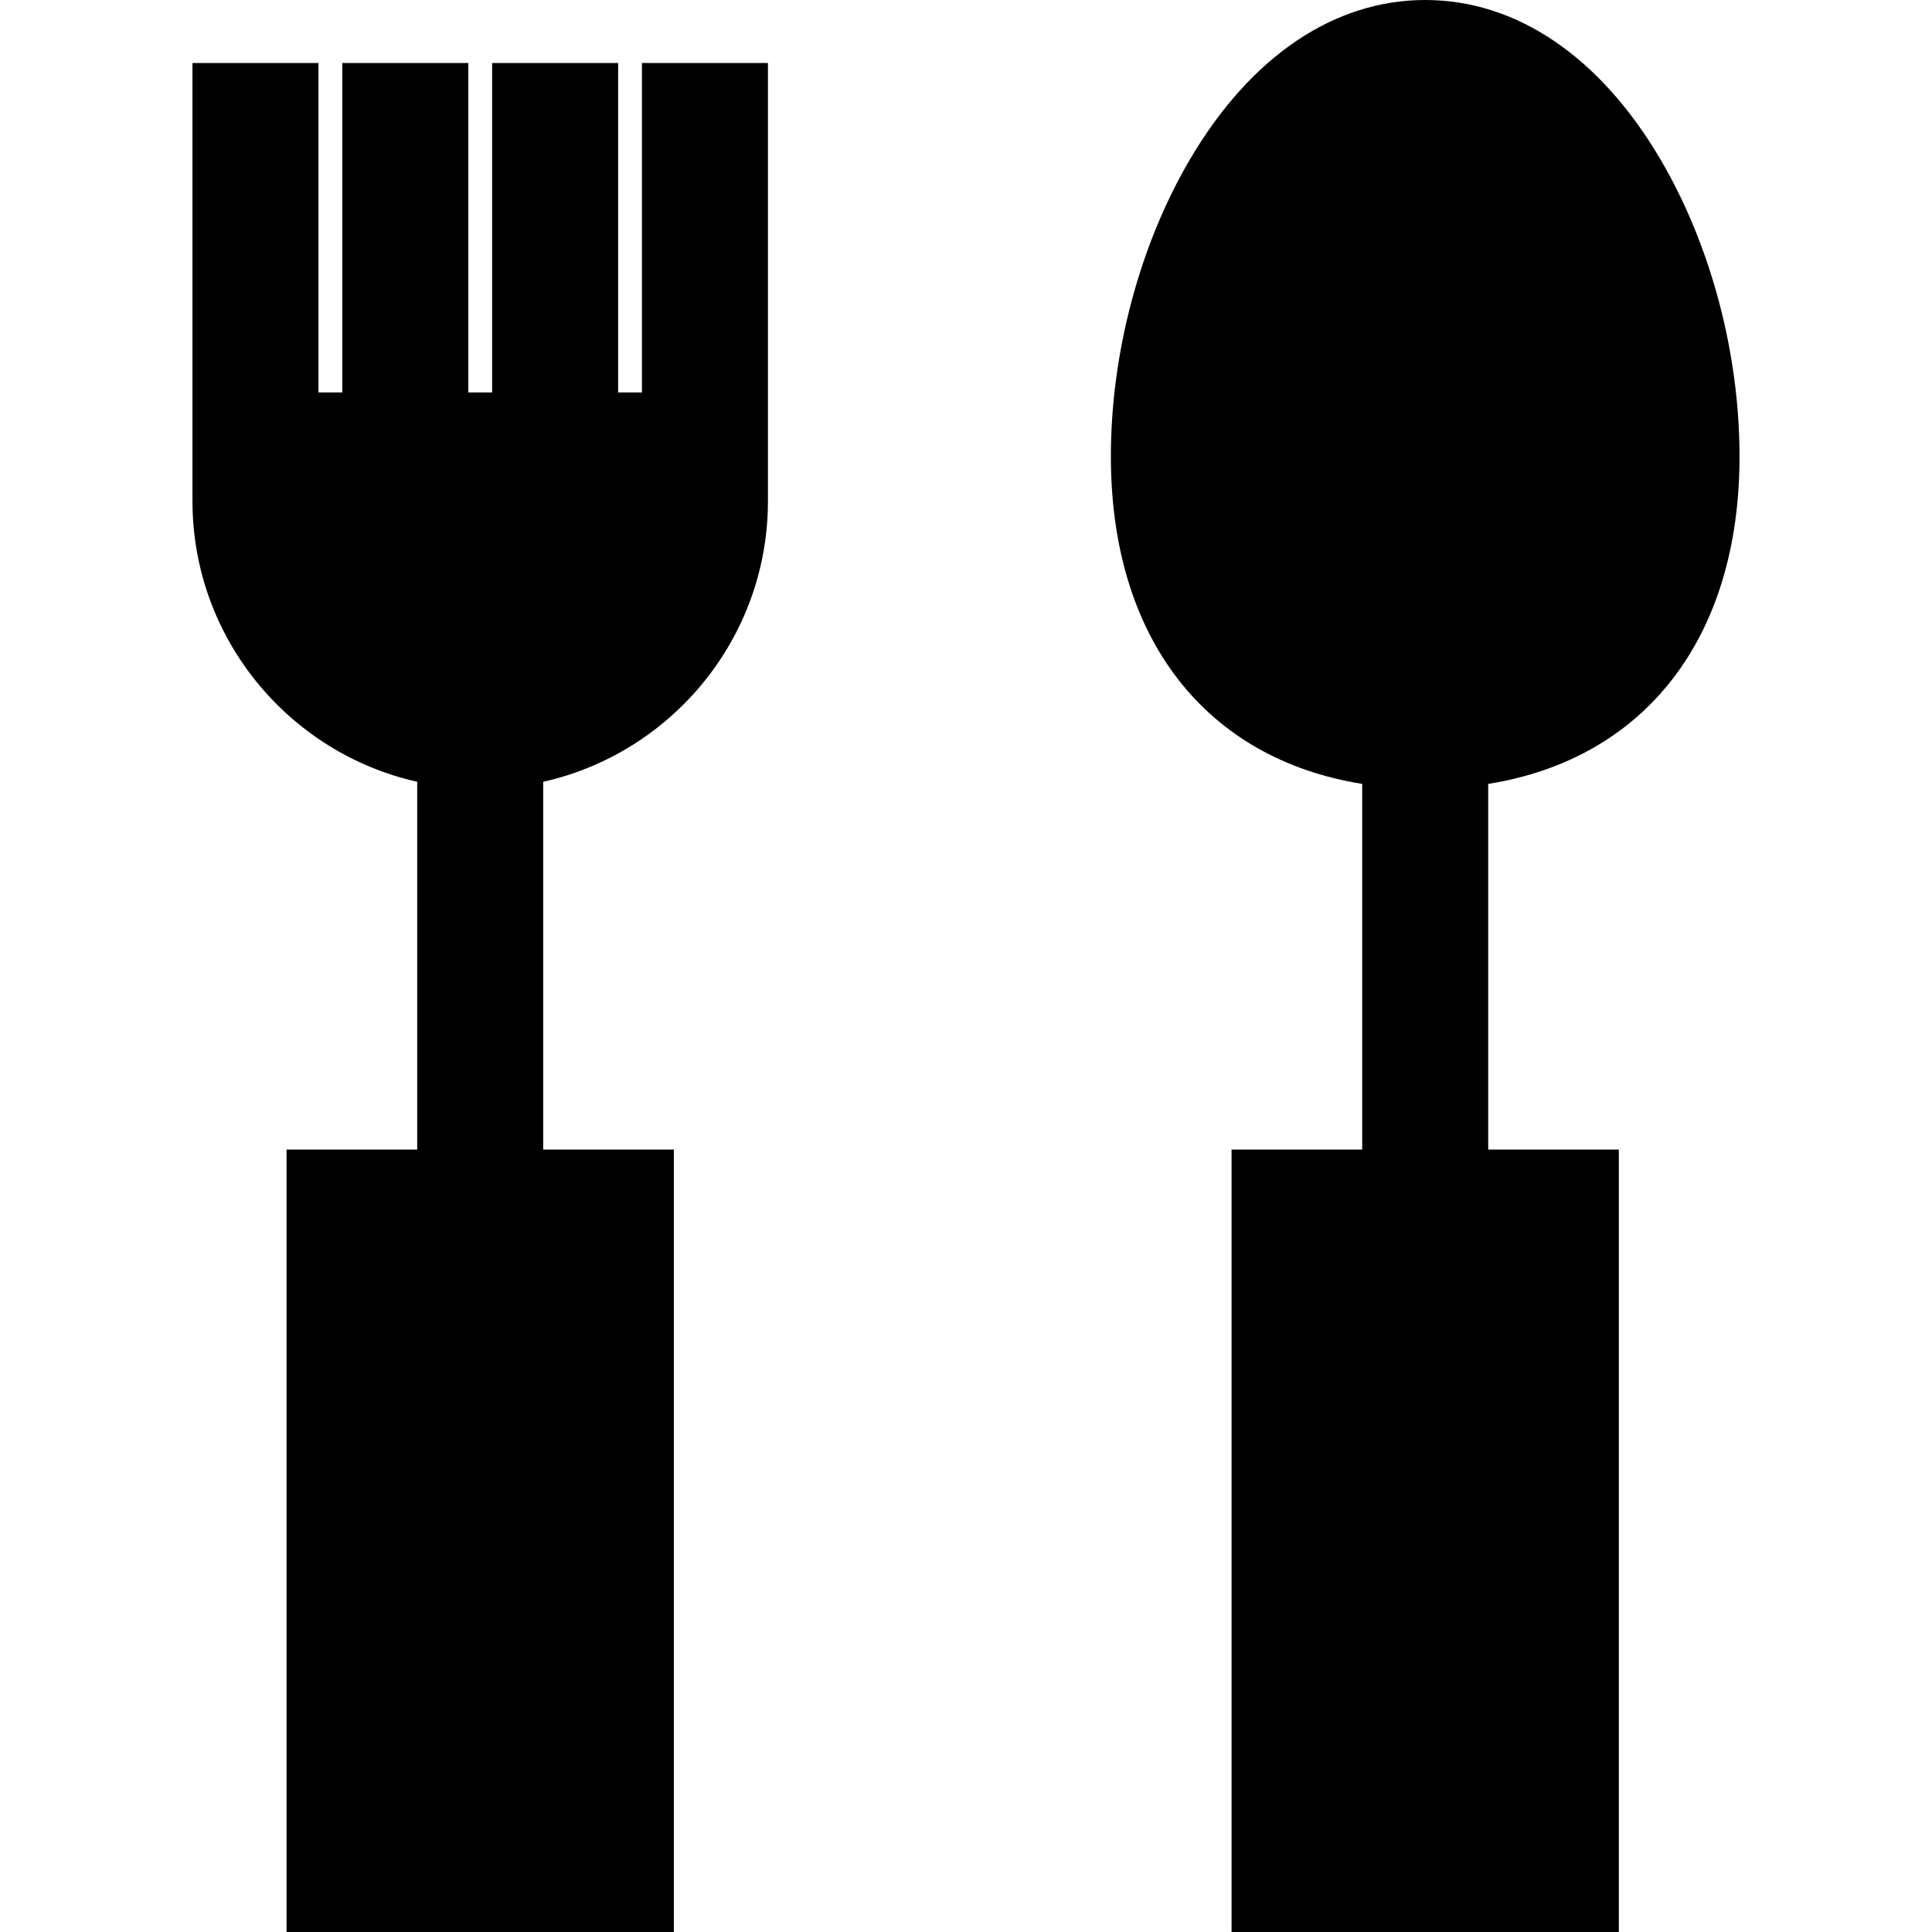
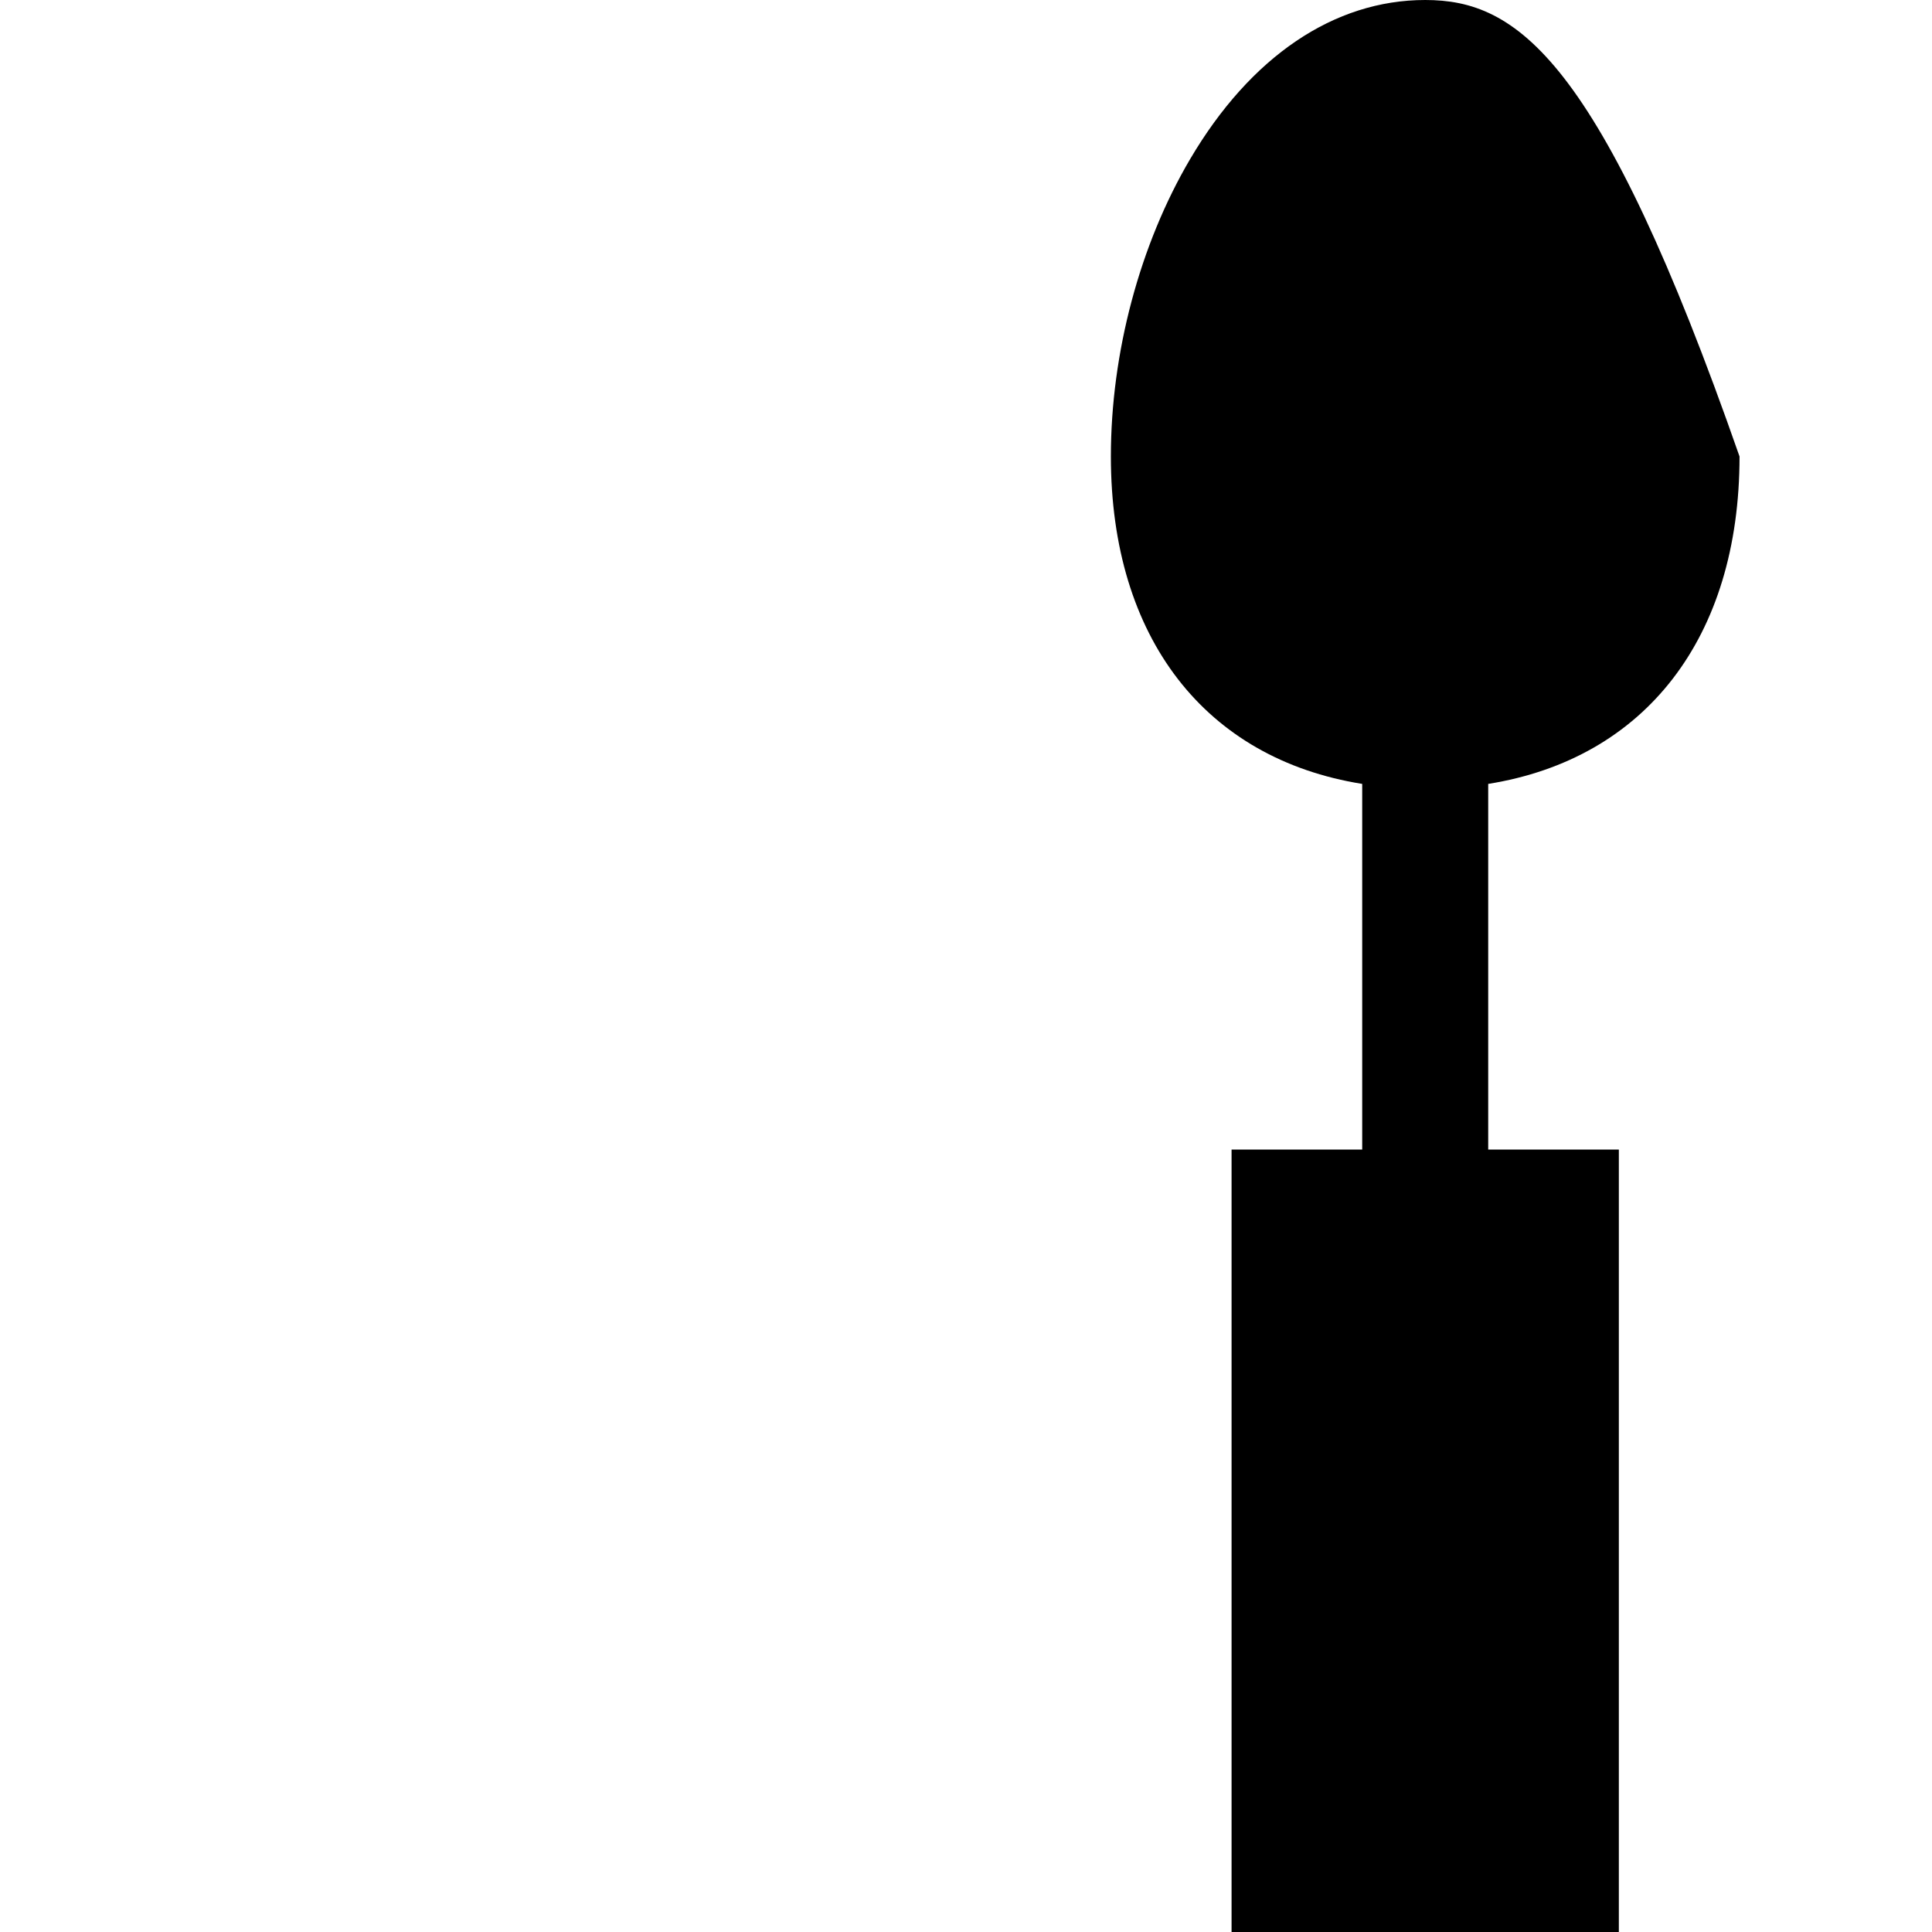
<svg xmlns="http://www.w3.org/2000/svg" fill="#000000" height="800px" width="800px" version="1.1" id="Layer_1" viewBox="0 0 512 512" xml:space="preserve">
  <g>
    <g>
-       <path d="M170.121,16.696v87.295h-6.313V16.696h-33.391v87.295h-6.314V16.696H90.711v87.295h-6.313V16.696H51.006v116.097    c0,36.311,25.518,66.754,59.558,74.39v97.463H75.943V512h102.631V304.647h-34.62v-97.463c34.04-7.637,59.558-38.079,59.558-74.39    V16.696H170.121z" />
-     </g>
+       </g>
  </g>
  <g>
    <g>
-       <path d="M460.994,120.969c0-27.415-7.653-56.136-20.996-78.798C423.984,14.977,401.858,0,377.695,0s-46.289,14.977-62.303,42.171    c-13.344,22.662-20.998,51.383-20.998,78.798c0,48.168,25.105,80.137,66.605,86.773v96.904h-34.621V512h102.632V304.647h-34.62    v-96.905C435.889,201.106,460.994,169.137,460.994,120.969z" />
+       <path d="M460.994,120.969C423.984,14.977,401.858,0,377.695,0s-46.289,14.977-62.303,42.171    c-13.344,22.662-20.998,51.383-20.998,78.798c0,48.168,25.105,80.137,66.605,86.773v96.904h-34.621V512h102.632V304.647h-34.62    v-96.905C435.889,201.106,460.994,169.137,460.994,120.969z" />
    </g>
  </g>
</svg>